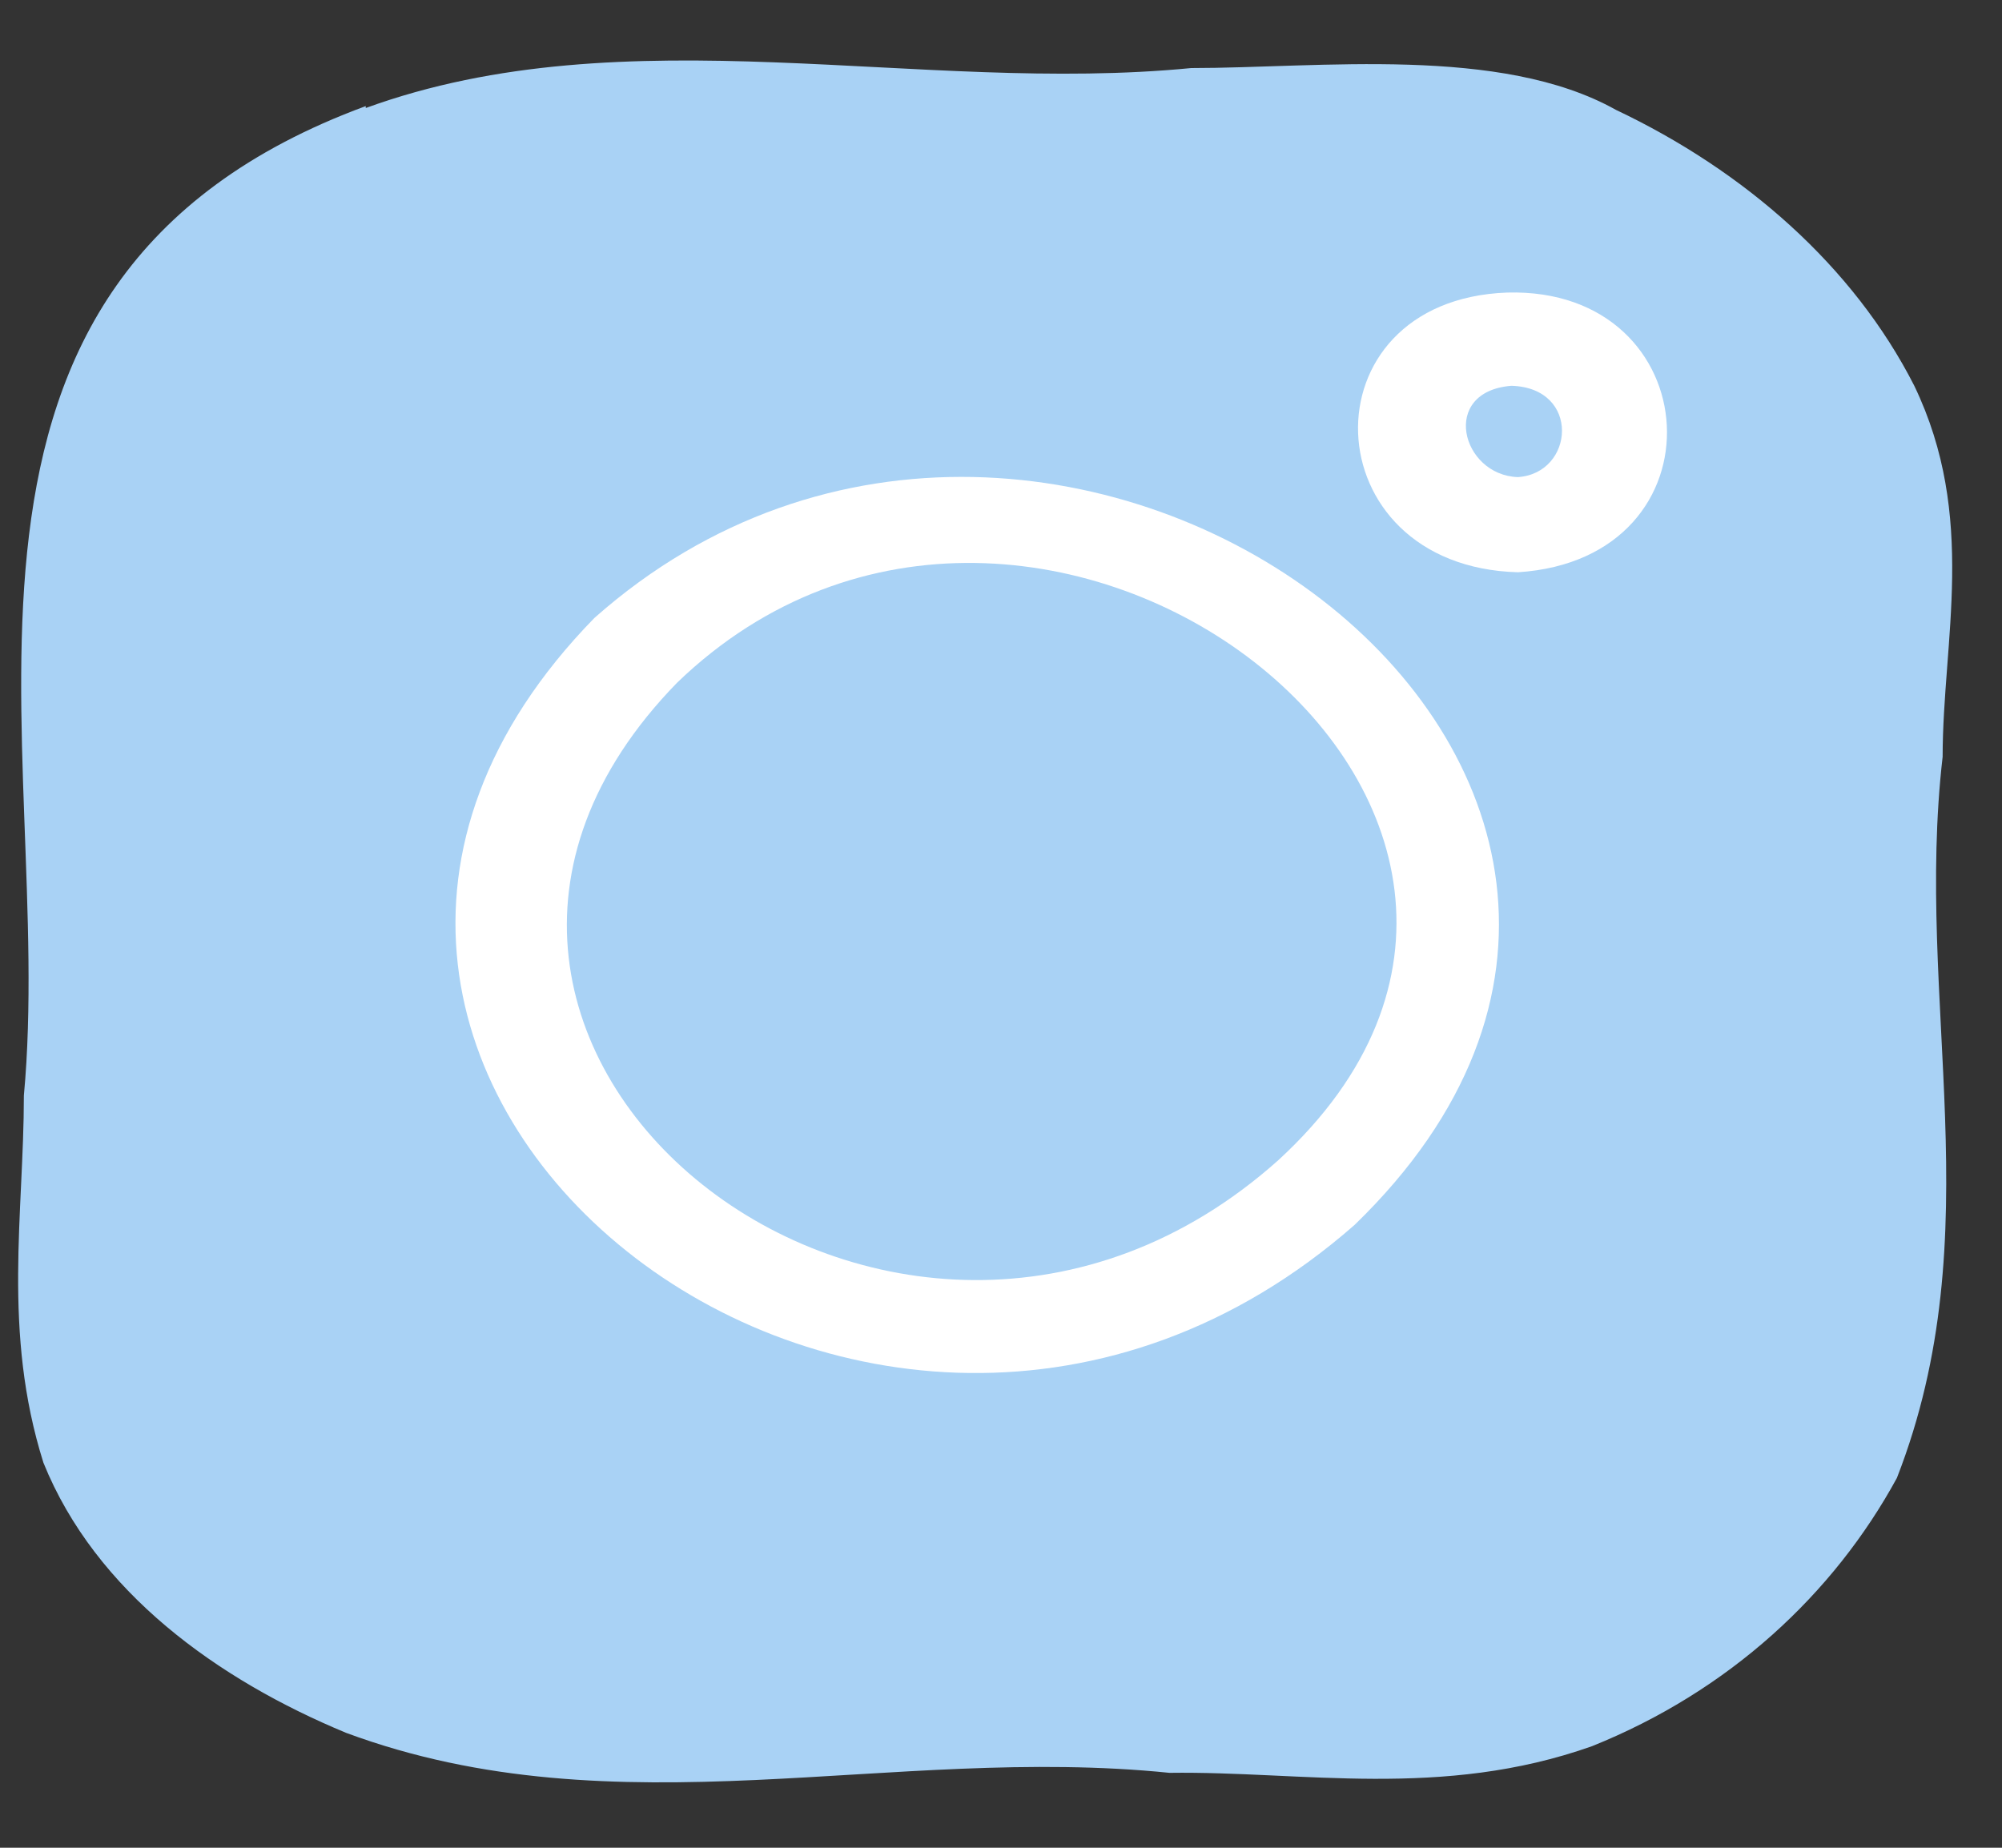
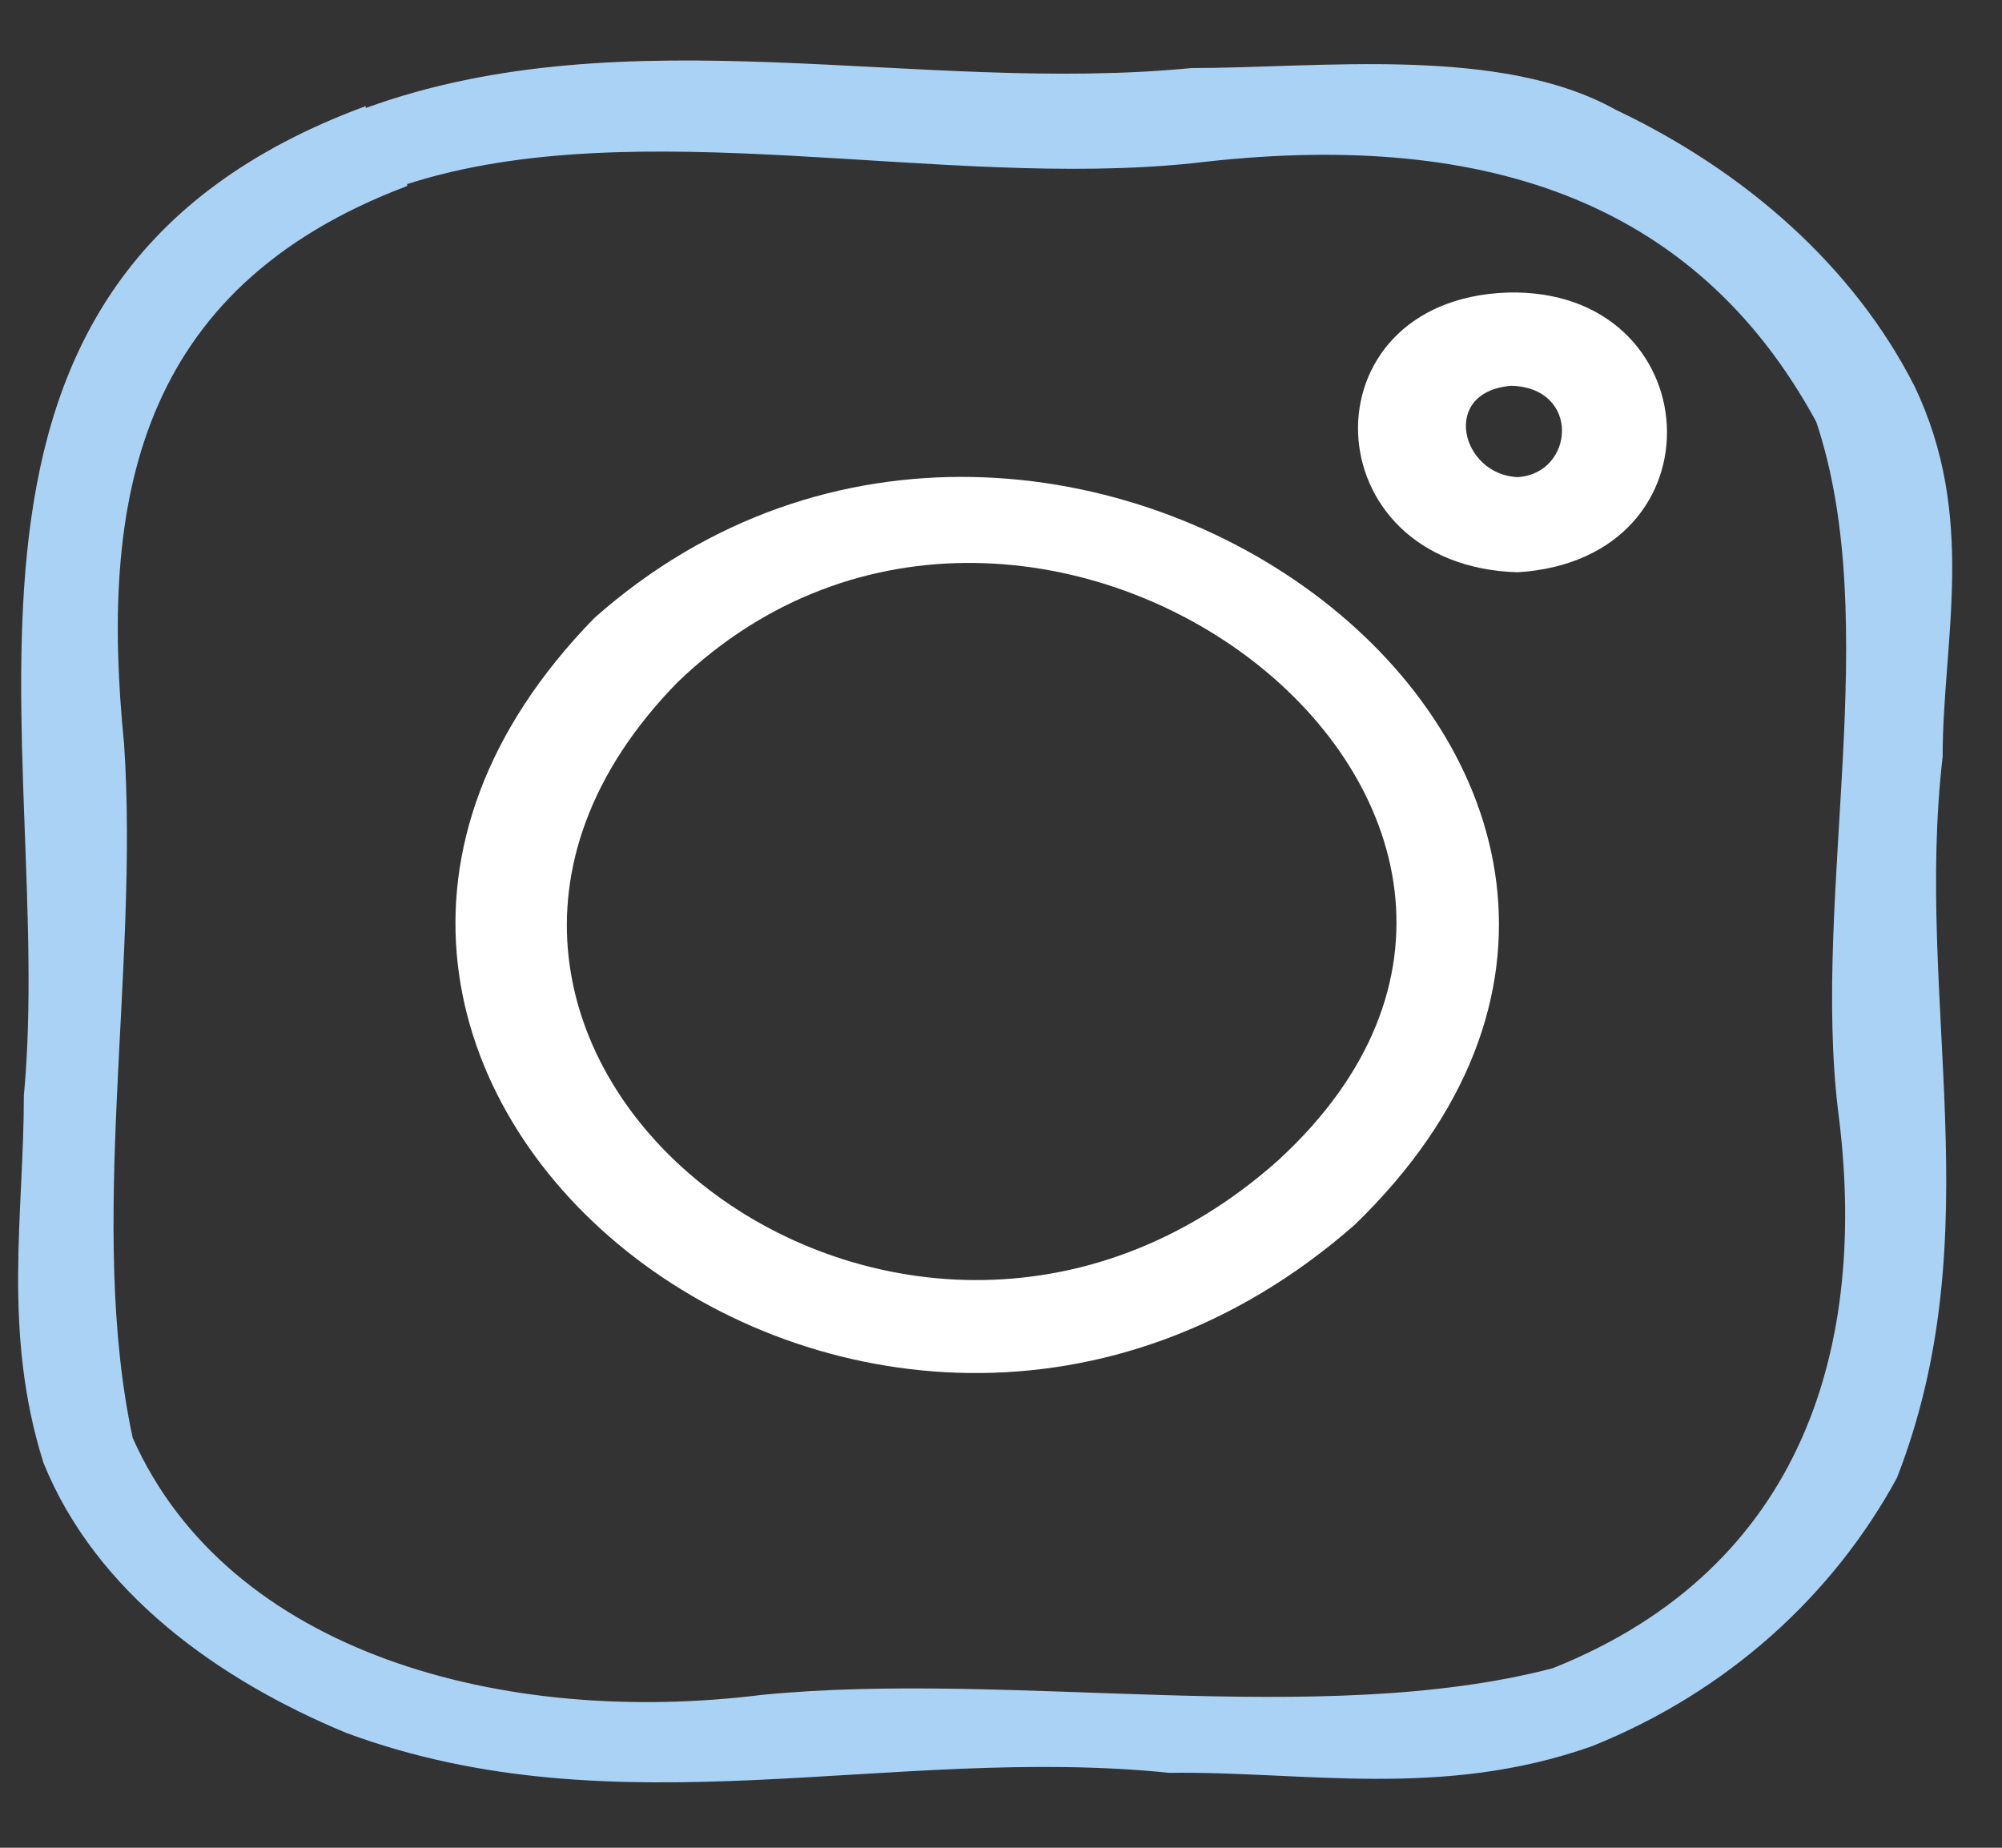
<svg xmlns="http://www.w3.org/2000/svg" width="26" height="24" viewBox="0 0 26 24" fill="none">
  <rect x="0" y="0" width="26" height="24" fill="#333333" stroke="none" />
-   <path d="M5.005 1.897C6.844 1.131 7.89 1.452 12.133 1.527C17.818 1.601 18.638 1.057 20.618 1.947C21.071 2.169 23.022 3.108 24.097 5.036C24.833 6.37 24.606 7.235 24.521 10.251C24.352 16.33 25.087 17.59 23.616 19.642C23.334 20.037 22.541 21.1 21.042 21.891C19.119 22.904 17.875 22.459 12.925 22.484C7.918 22.484 6.759 22.953 4.637 22.014C4.043 21.742 2.855 21.199 1.894 20.087C0.281 18.233 1.017 16.824 0.989 10.498C0.989 6.988 0.734 5.851 1.781 4.369C2.884 2.836 4.524 2.12 5.005 1.922V1.897Z" fill="#A9D2F5" />
  <path d="M4.75 1.403C8.145 0.167 11.935 1.23 15.47 0.884C17.139 0.884 19.487 0.587 20.986 1.427C22.655 2.218 24.069 3.454 24.861 5.011C25.681 6.716 25.229 8.322 25.229 9.83C24.861 13.018 25.879 16.009 24.635 19.197C23.814 20.704 22.457 21.965 20.675 22.681C18.723 23.373 16.913 23.003 15.188 23.027C11.567 22.657 8.031 23.818 4.496 22.508C2.827 21.816 1.243 20.679 0.564 18.999C0.027 17.294 0.31 15.761 0.31 14.229C0.734 9.682 -1.416 3.652 4.75 1.378V1.403ZM5.288 2.416C1.752 3.75 1.3 6.543 1.611 9.657C1.809 12.573 1.13 15.934 1.724 18.678C2.968 21.47 6.532 22.434 9.898 22.014C13.151 21.693 17.139 22.459 20.166 21.668C23.447 20.358 24.267 17.442 23.871 14.427C23.532 11.609 24.465 8.1 23.588 5.48C22.004 2.564 19.204 1.674 15.499 2.119C12.218 2.465 8.286 1.427 5.288 2.391V2.416Z" fill="#A9D2F5" />
  <path d="M7.72 8.026C13.717 2.712 23.616 10.077 17.592 15.91C11.312 21.421 1.95 13.932 7.72 8.026ZM8.795 8.866C4.213 13.562 11.652 19.493 16.602 15.069C21.523 10.547 13.434 4.393 8.795 8.866Z" fill="white" />
  <path d="M19.572 3.8C22.202 3.726 22.428 7.26 19.713 7.433C17.026 7.359 16.913 3.899 19.572 3.8ZM19.628 5.011C18.695 5.085 18.978 6.173 19.713 6.197C20.448 6.148 20.533 5.036 19.628 5.011Z" fill="white" />
</svg>